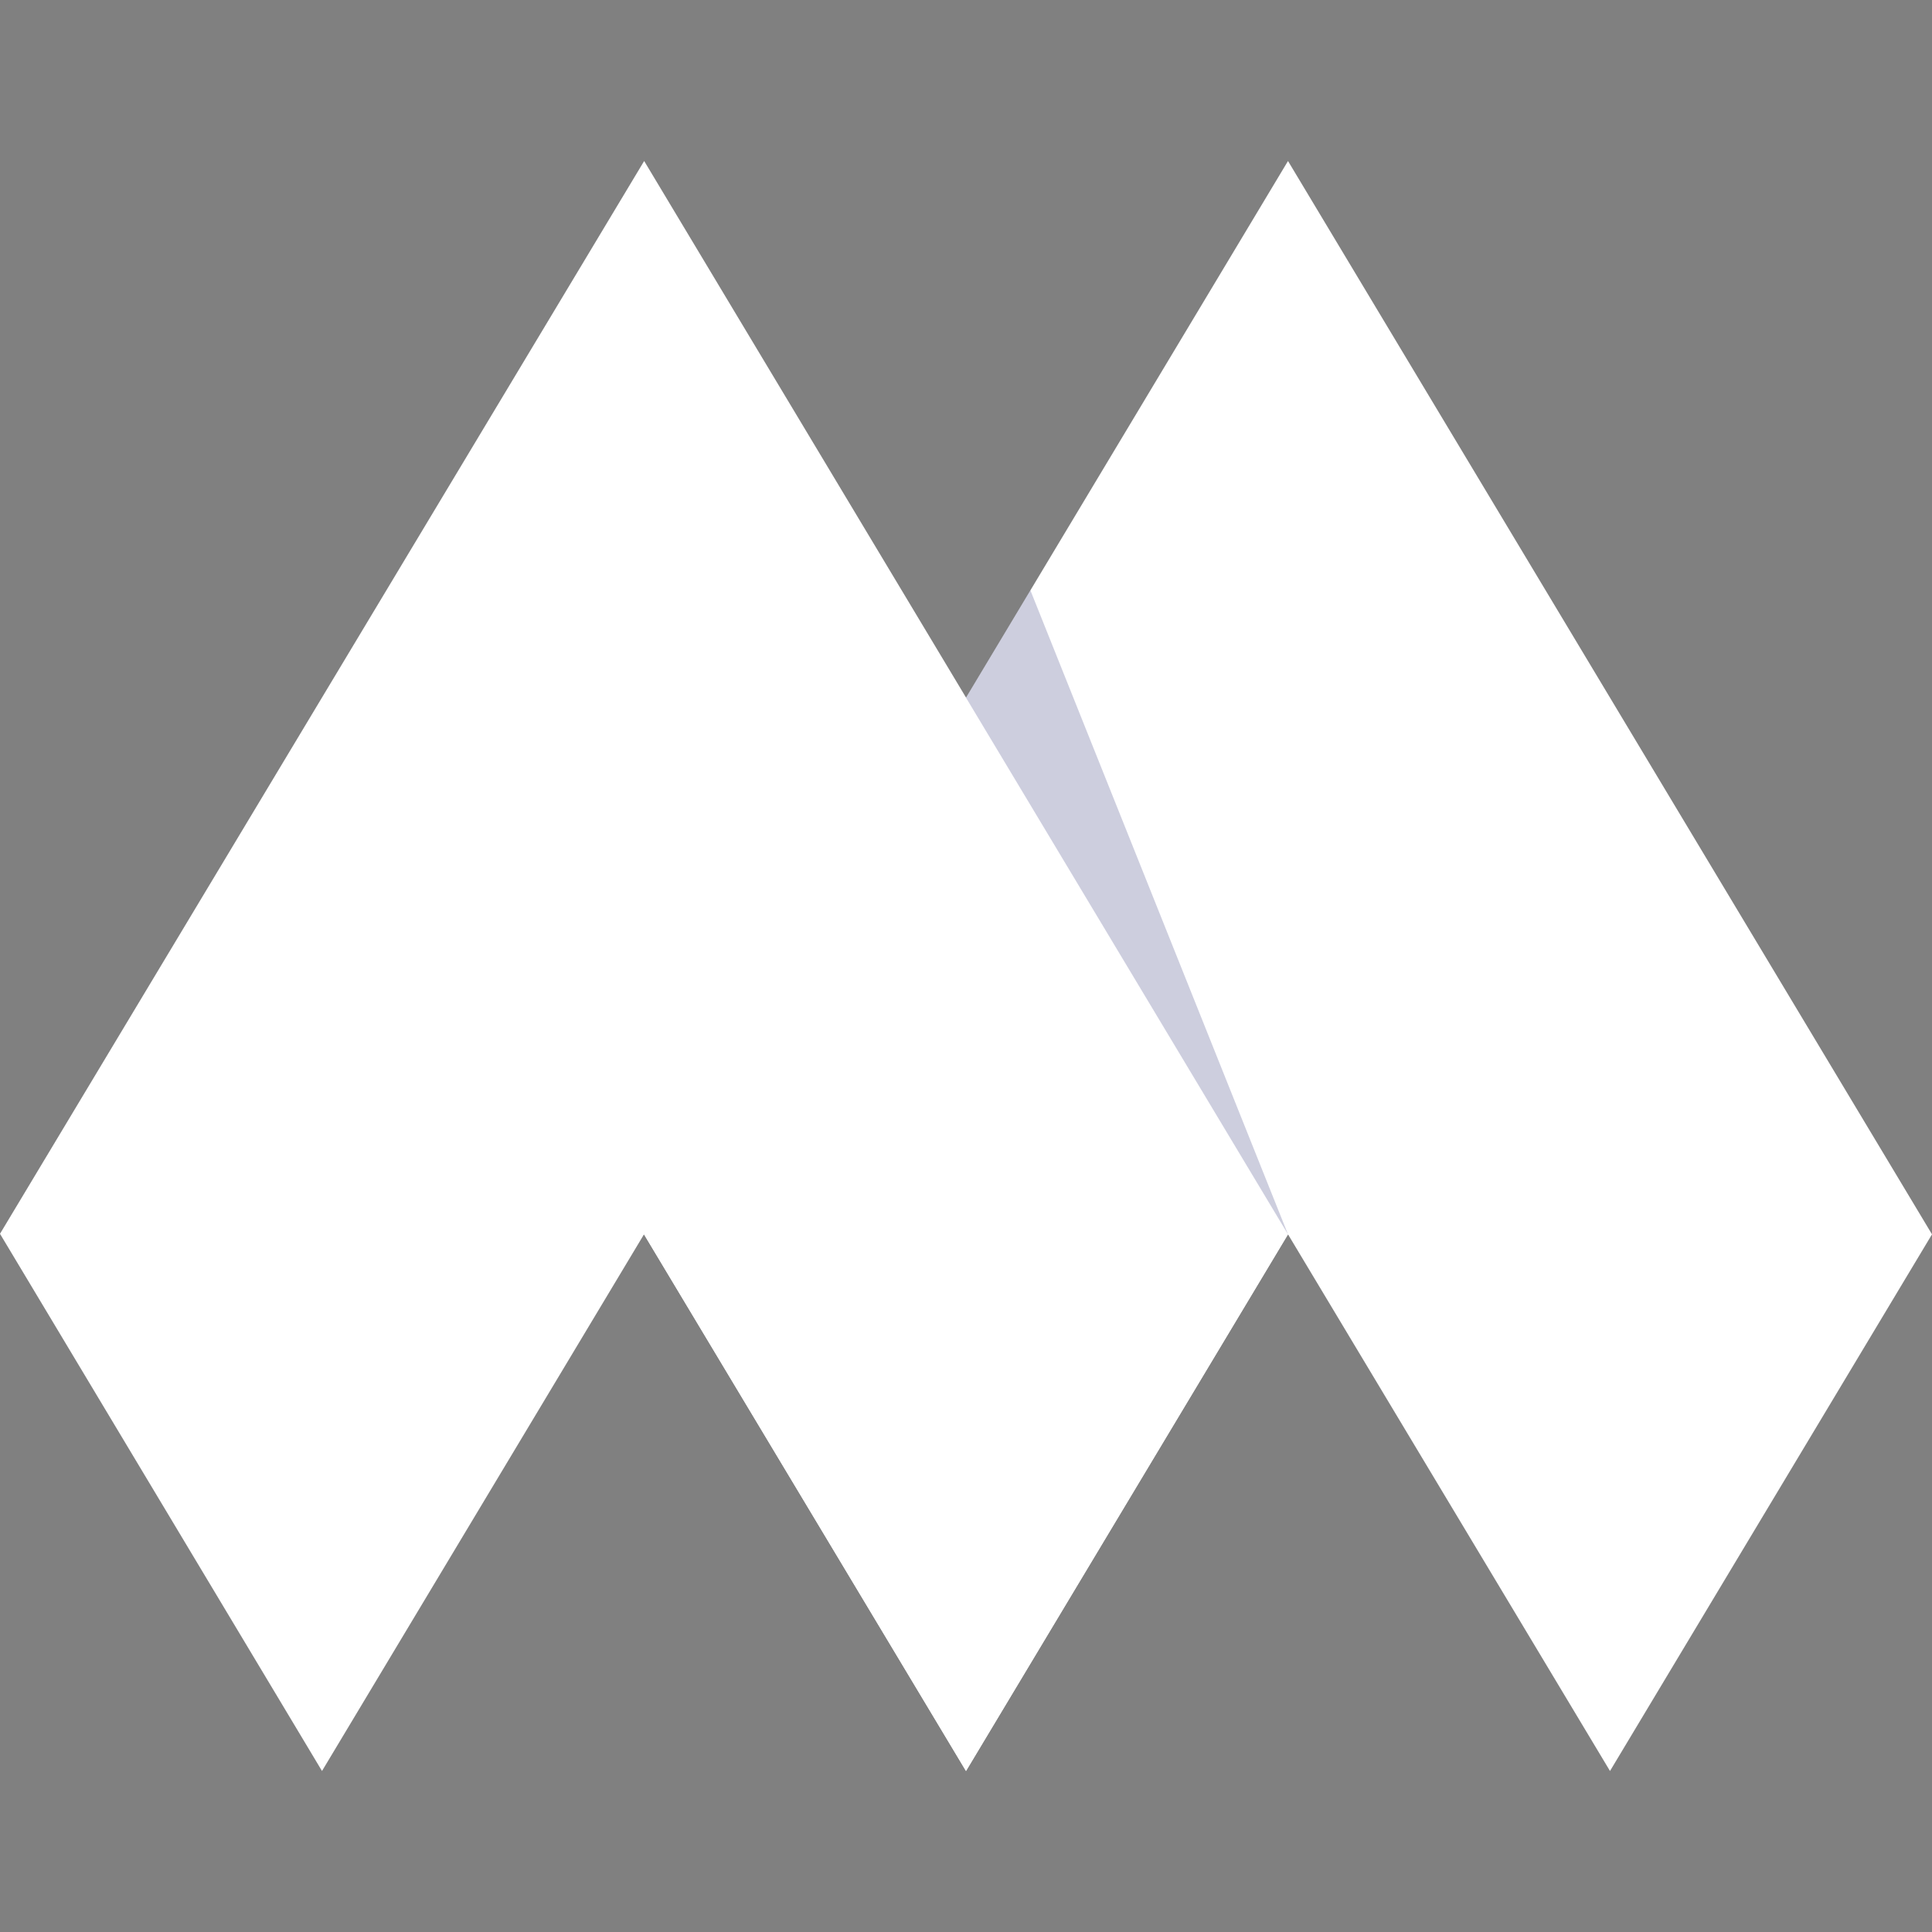
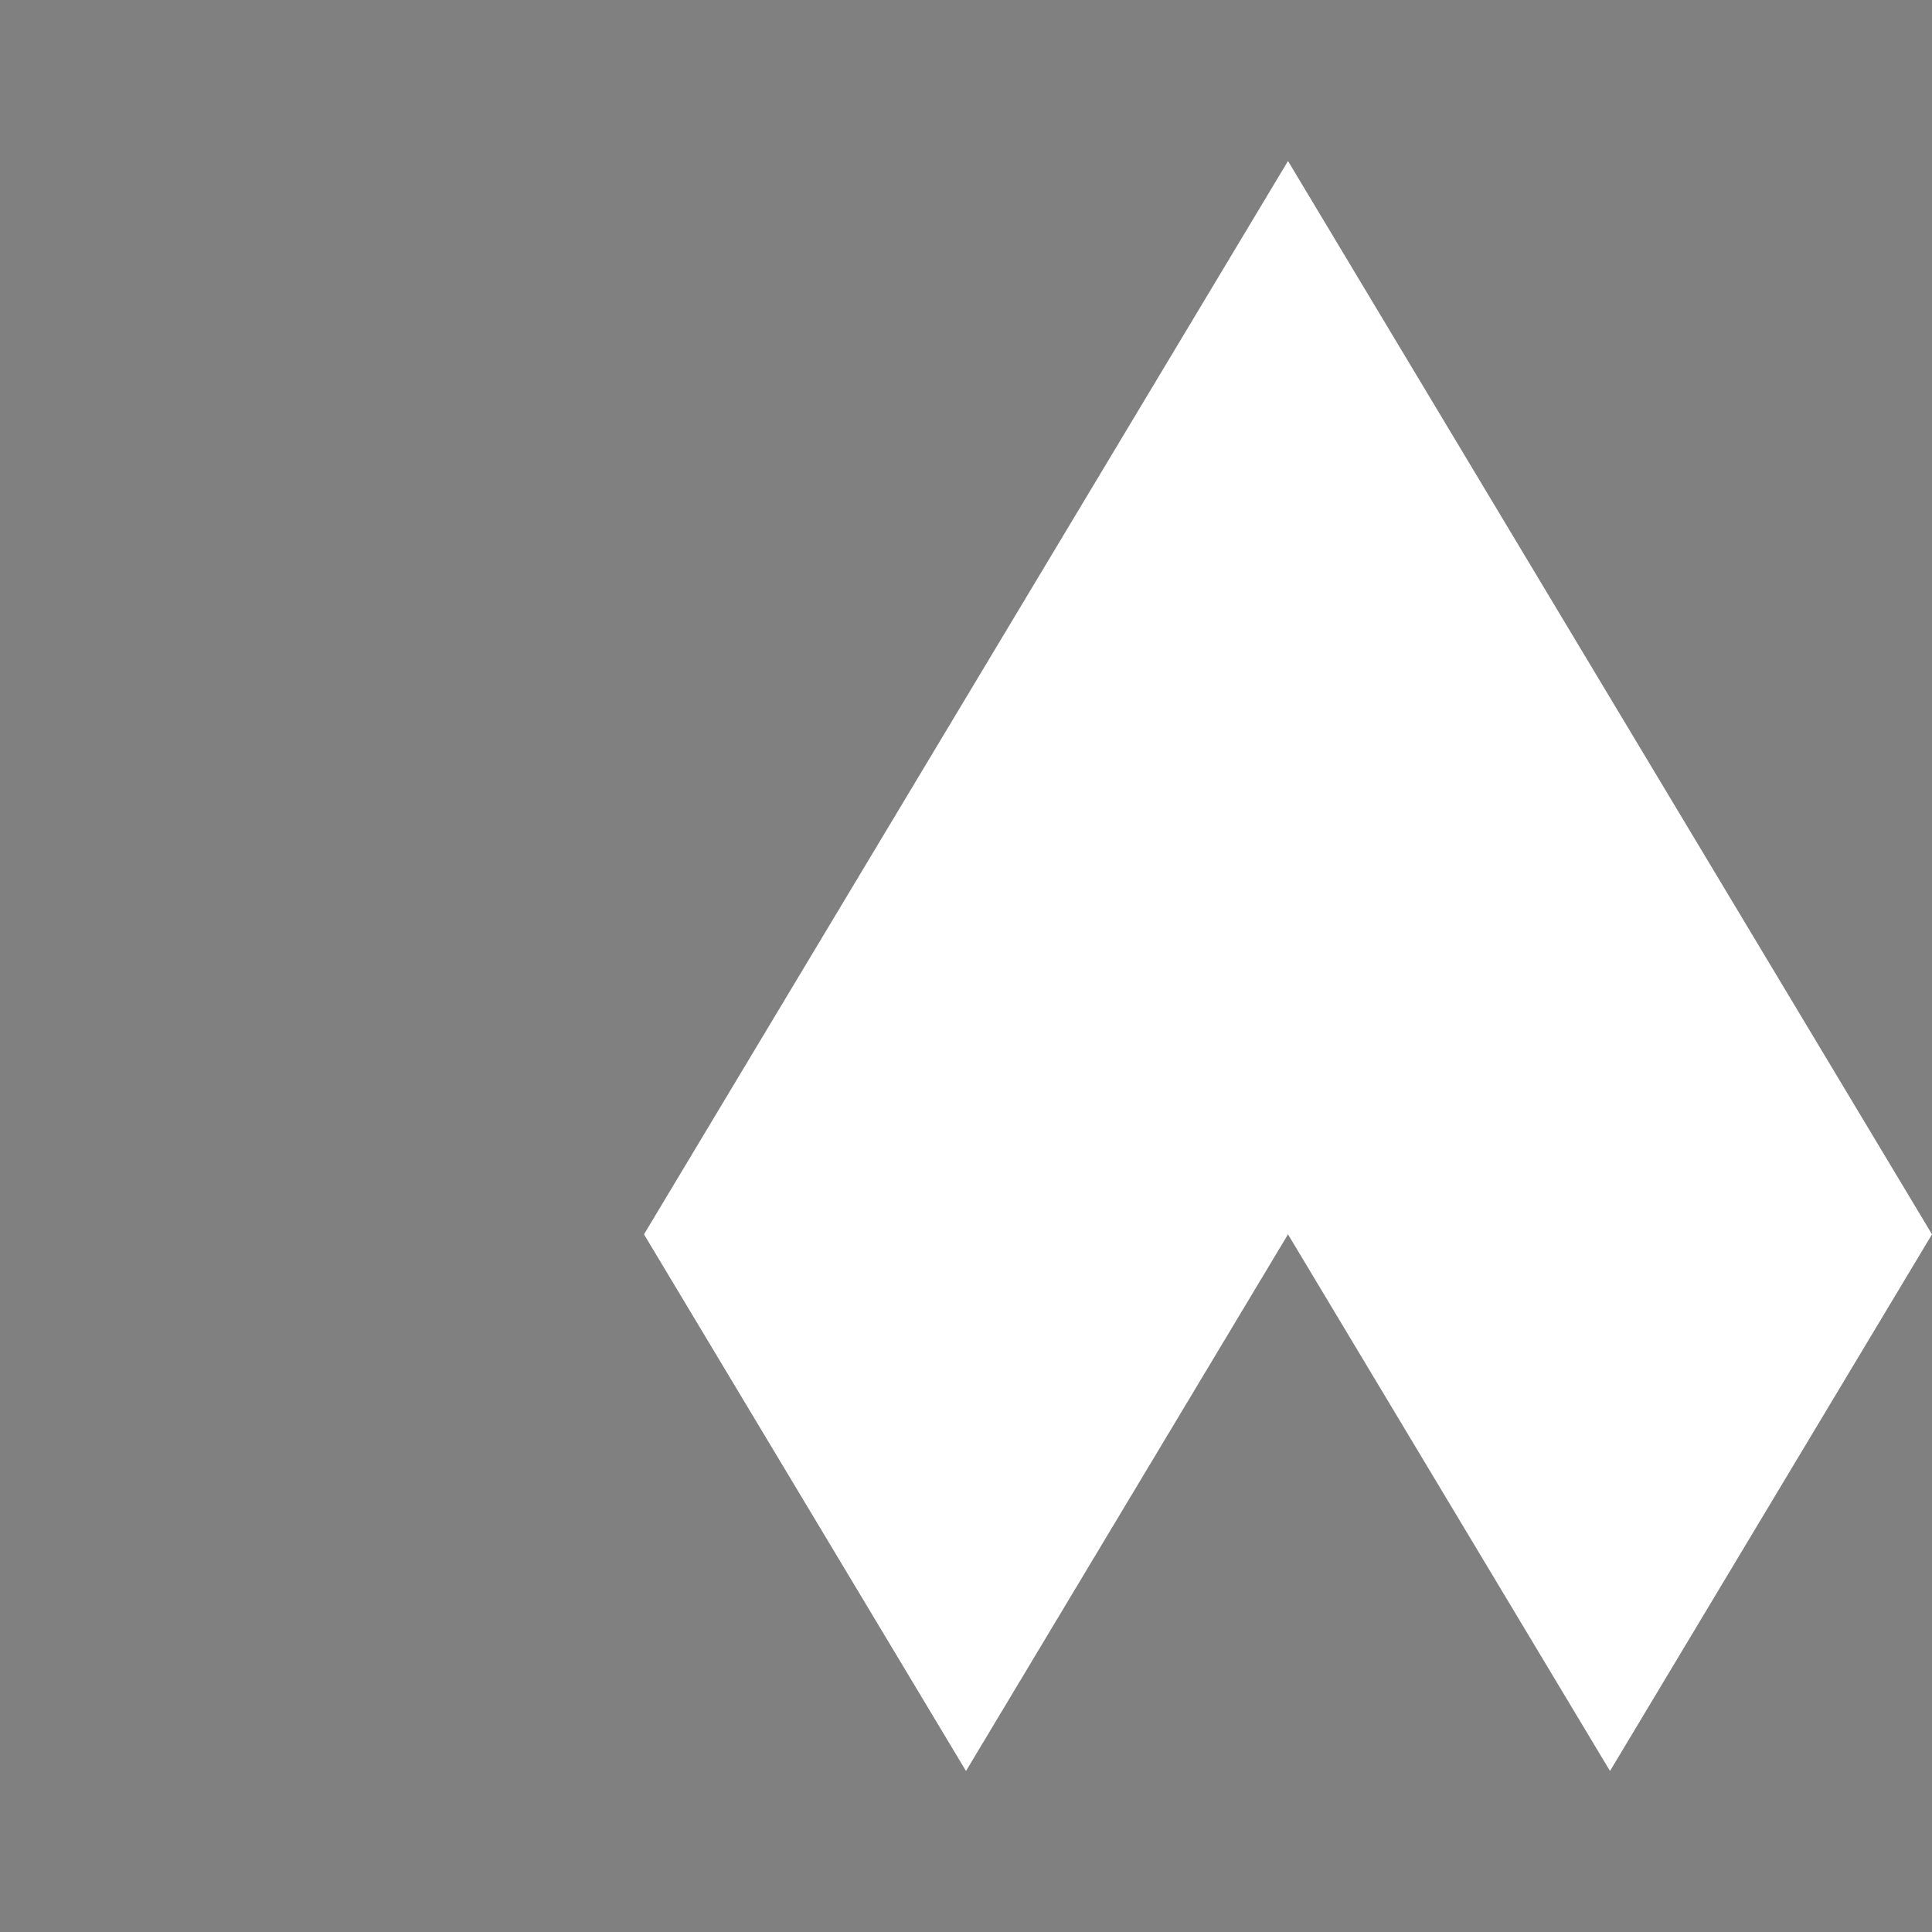
<svg xmlns="http://www.w3.org/2000/svg" width="36" height="36" viewBox="0 0 36 36" fill="none">
  <rect x="0" y="0" width="36" height="36" fill="#808080" stroke="none" />
  <path d="M36 23L24 3L12 23L18 33L24 23L30 33L36 23Z" fill="white" />
-   <path d="M0 22.99L12.003 3L24 23L18 33L12 23L6 33L0 22.99Z" fill="white" />
  <g style="mix-blend-mode:multiply" opacity="0.2">
-     <path d="M18 13L24 23L19.2 11L18 13Z" fill="#05085A" />
-   </g>
+     </g>
</svg>